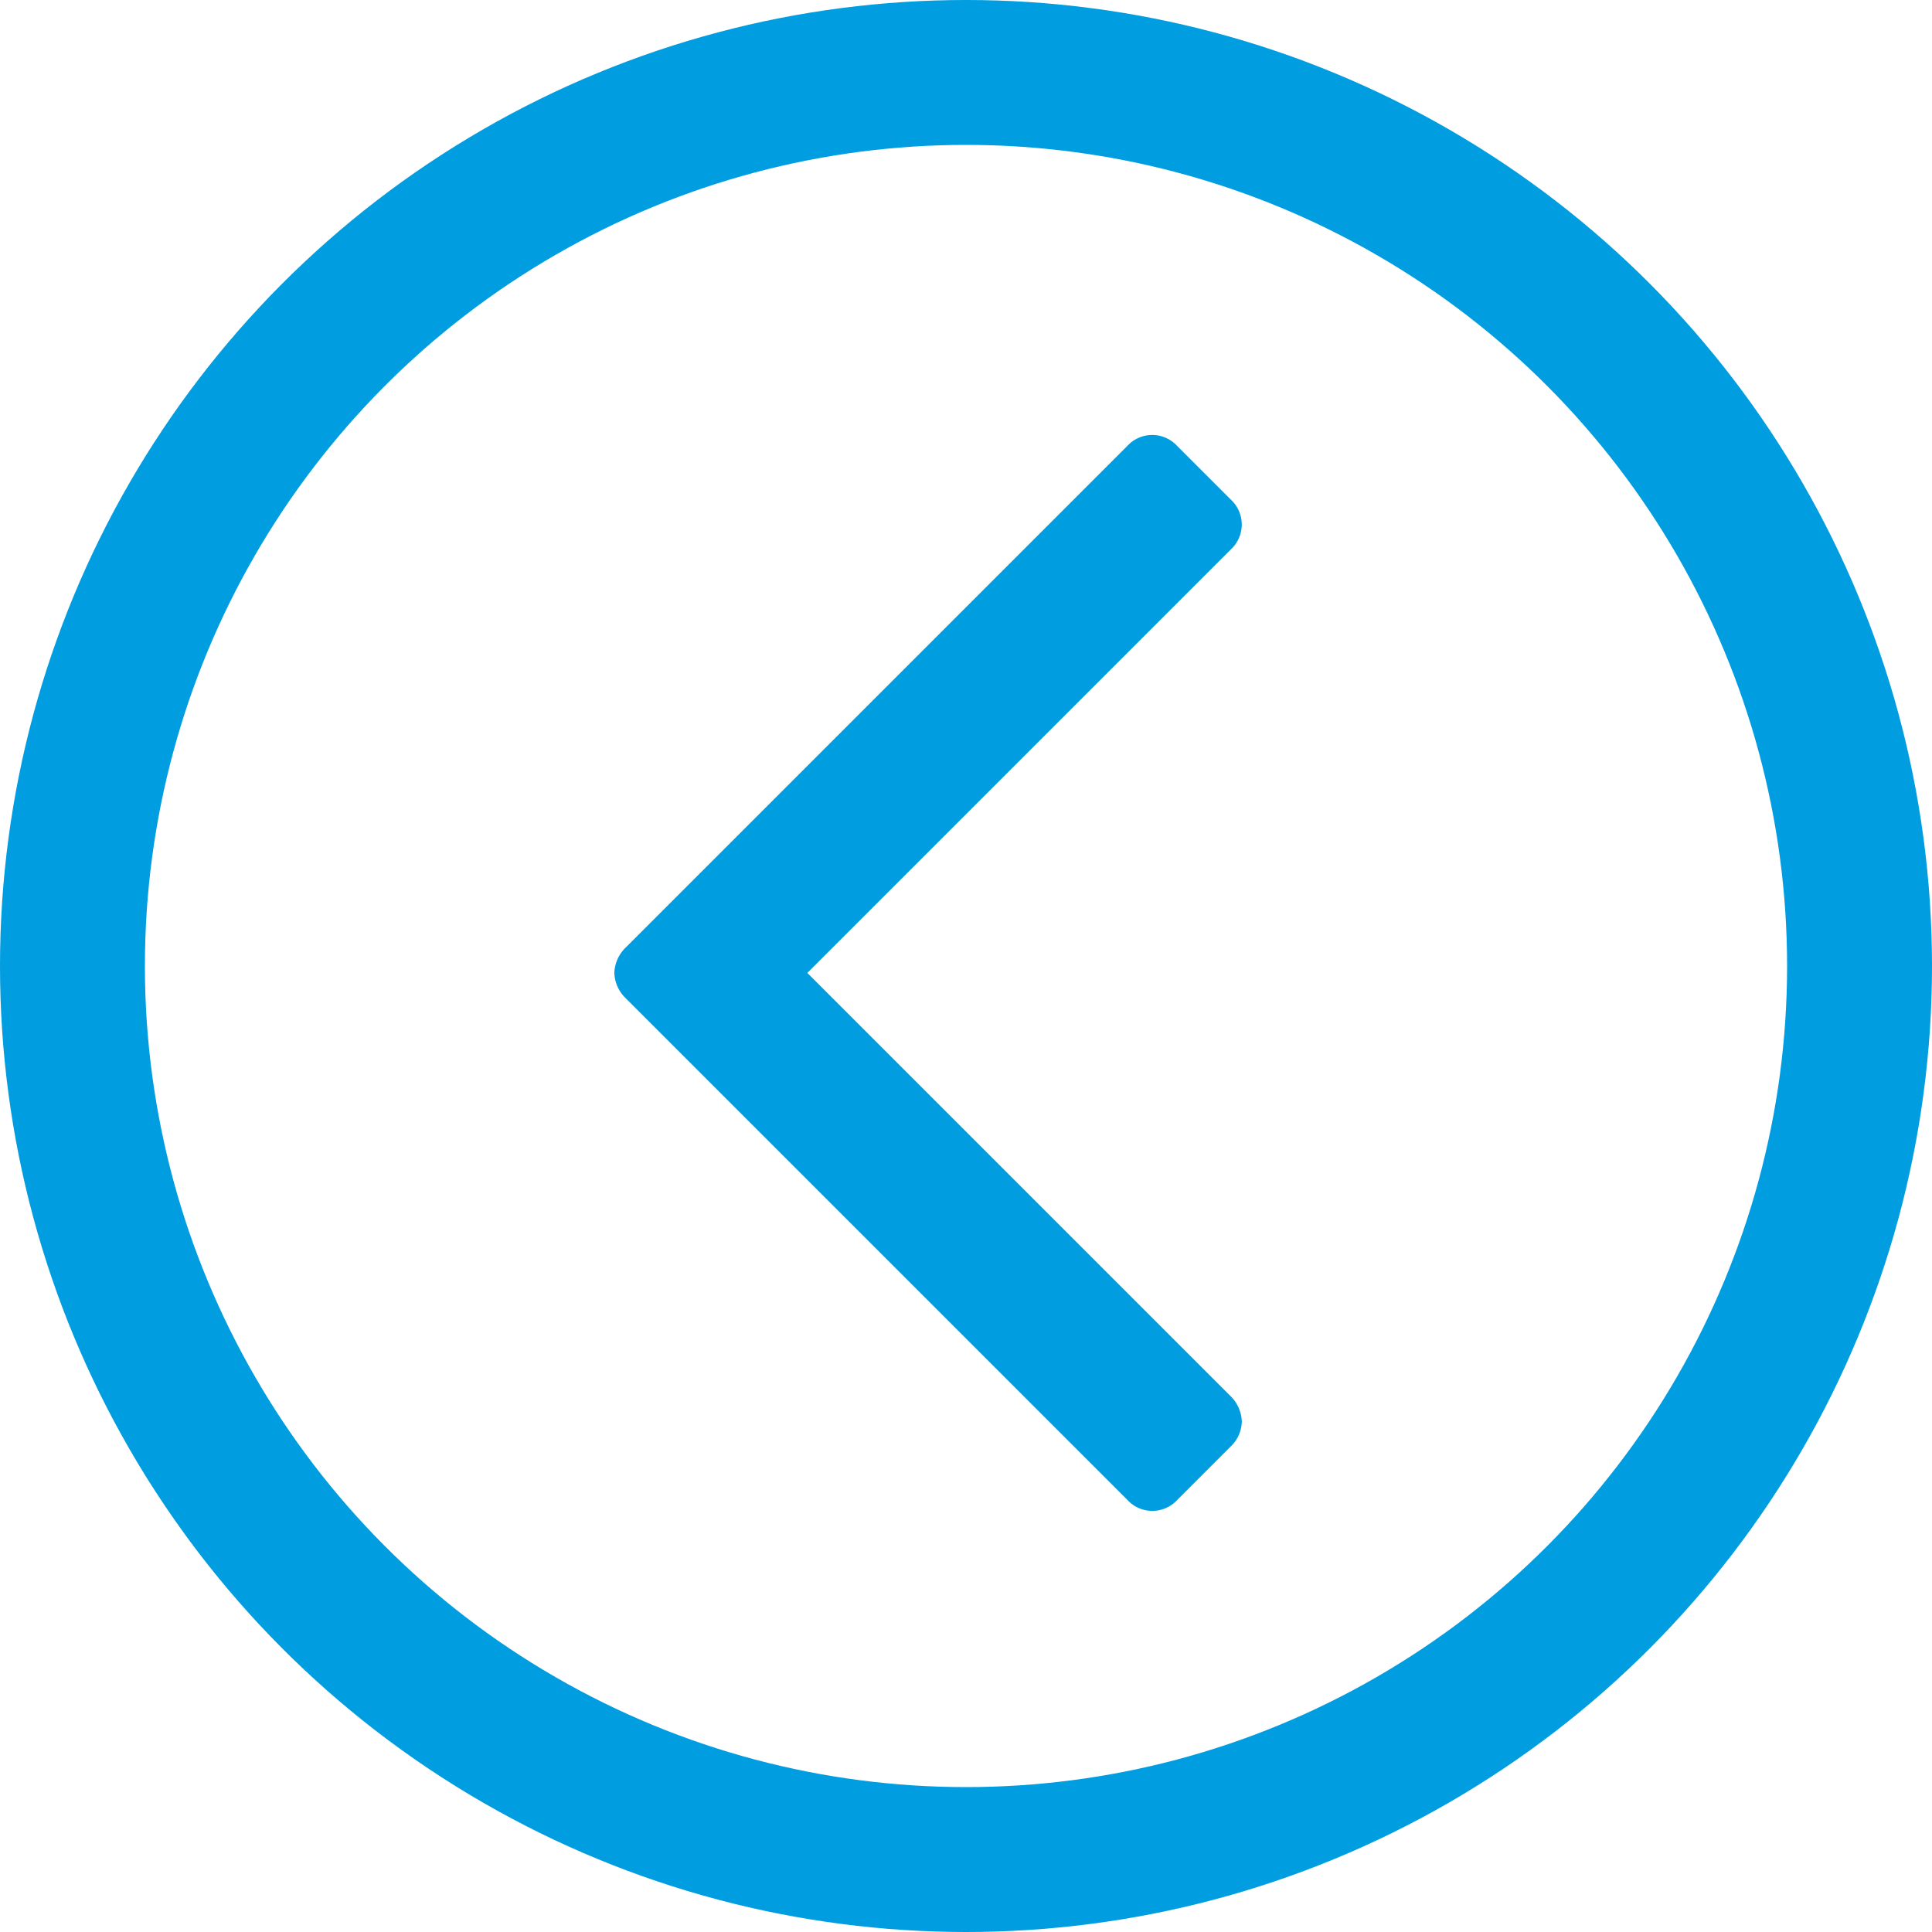
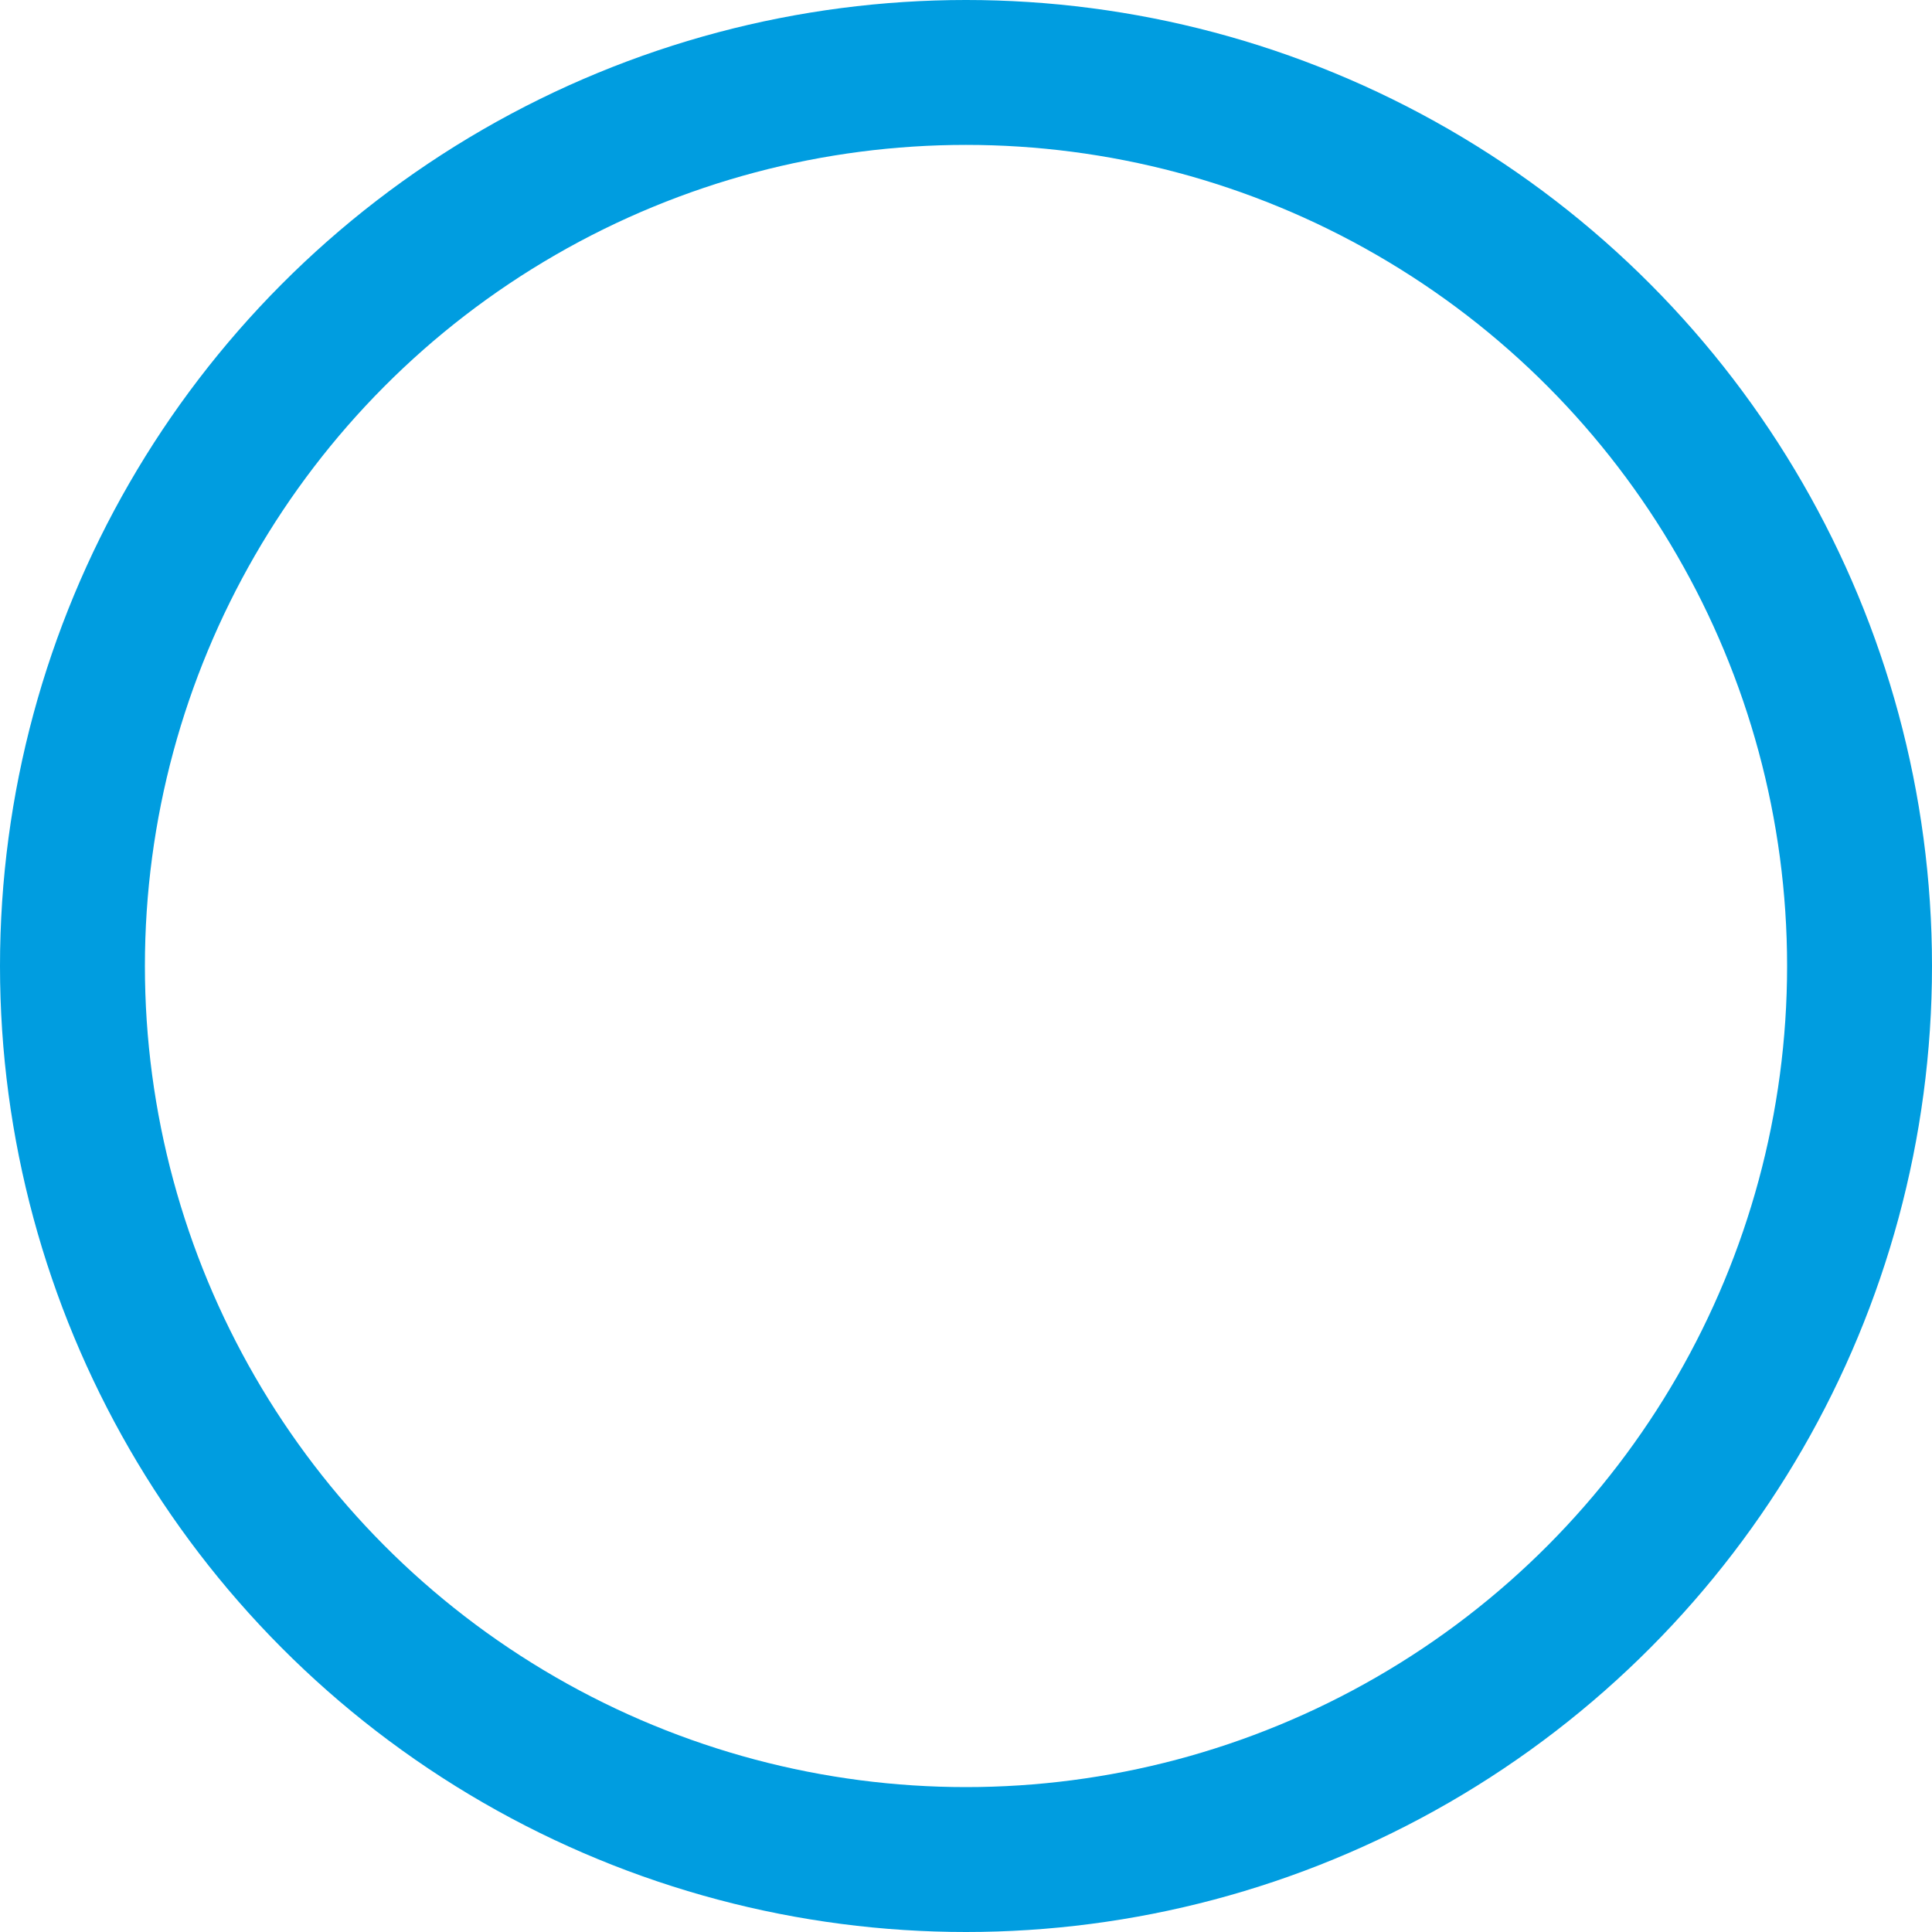
<svg xmlns="http://www.w3.org/2000/svg" id="Gruppe_284" data-name="Gruppe 284" width="40" height="40" viewBox="0 0 40 40">
-   <path id="Pfad_110" data-name="Pfad 110" d="M.29,21.143a.769.769,0,0,1,.223-.513l10.4-10.4a.7.7,0,0,1,1.027,0l1.116,1.116a.7.7,0,0,1,0,1.027L4.286,21.143l8.772,8.772a.769.769,0,0,1,.223.513.727.727,0,0,1-.223.513l-1.116,1.116a.7.7,0,0,1-1.027,0l-10.4-10.4A.769.769,0,0,1,.29,21.143Z" transform="translate(12.429 -1)" fill="#009de0" />
  <g id="Ellipse_31" data-name="Ellipse 31" fill="none" stroke="#009de0" stroke-width="3">
    <circle cx="20" cy="20" r="20" stroke="none" />
    <circle cx="20" cy="20" r="18.5" fill="none" />
  </g>
</svg>